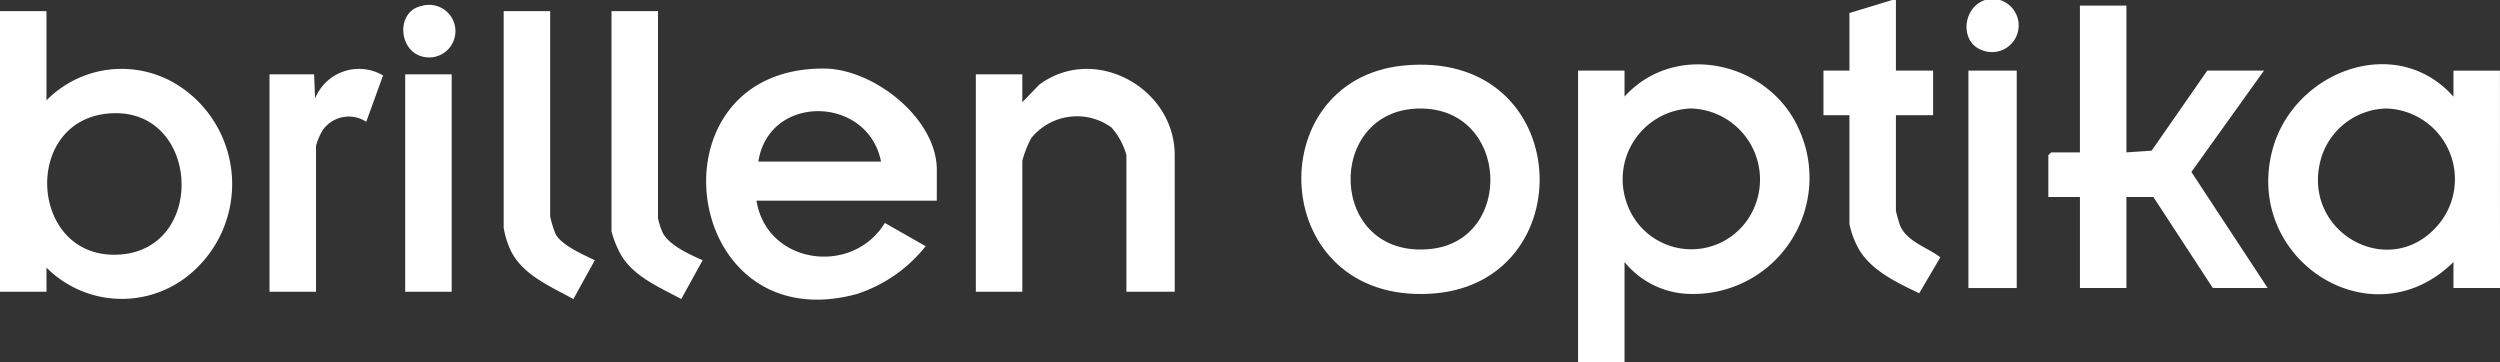
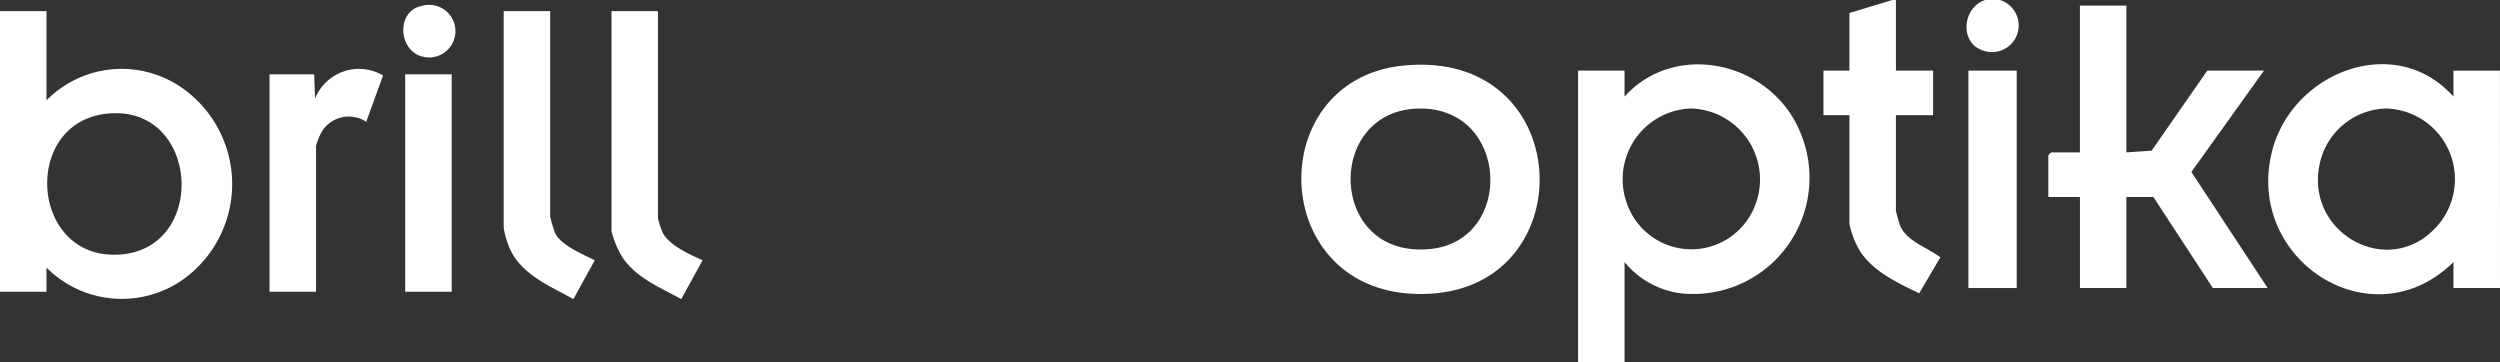
<svg xmlns="http://www.w3.org/2000/svg" width="163.595" height="23.712" viewBox="0 0 163.595 23.712">
  <rect x="0" y="0" width="163.595" height="23.712" fill="#333333" stroke="none" />
  <defs>
    <clipPath id="clip-path">
      <rect id="Rechteck_273" data-name="Rechteck 273" width="163.595" height="23.712" fill="#fff" />
    </clipPath>
  </defs>
  <g id="Gruppe_1110" data-name="Gruppe 1110" transform="translate(0 0)" style="isolation: isolate">
    <g id="Gruppe_1108" data-name="Gruppe 1108" transform="translate(0 0)" clip-path="url(#clip-path)">
      <path id="Pfad_1917" data-name="Pfad 1917" d="M0,1.44H3.041V7.277a6.9,6.9,0,0,1,8.672-.949,7.675,7.675,0,0,1,.295,12.65,6.959,6.959,0,0,1-8.966-.757V19.8H0ZM6.9,8.159c-5.526.684-4.9,9.605.941,9.208S13.041,7.4,6.9,8.159" transform="translate(0 -0.71)" fill="#fff" />
      <path id="Pfad_1918" data-name="Pfad 1918" d="M308.045,22.934H305v-1.7c-5.34,5.272-13.71-.166-11.858-7.295,1.343-5.168,8.085-7.774,11.858-3.527v-1.7h3.041Zm-7.459-11.748a4.564,4.564,0,0,0-4.248,3.265c-1.4,4.864,4.66,8.217,7.813,4.163a4.627,4.627,0,0,0-3.565-7.428" transform="translate(-144.45 -4.086)" fill="#fff" />
      <path id="Pfad_1919" data-name="Pfad 1919" d="M240.184,0V4.621h2.433V7.539h-2.433V13.8a9.778,9.778,0,0,0,.268.948c.442,1.064,1.792,1.436,2.639,2.09l-1.384,2.355c-1.441-.7-3.159-1.482-3.976-2.94a5.533,5.533,0,0,1-.588-1.6V7.539h-1.7V4.621h1.7V.851L239.94,0Z" transform="translate(-116.119 0)" fill="#fff" />
      <path id="Pfad_1920" data-name="Pfad 1920" d="M256.108,0a1.745,1.745,0,1,1-1.161,3.289c-1.508-.532-1.287-2.811.188-3.289Z" transform="translate(-125.232 0)" fill="#fff" />
      <path id="Pfad_1921" data-name="Pfad 1921" d="M206.8,21.248v6.566H203.76V8.723H206.8v1.7c3.332-3.682,9.475-2.273,11.416,2.145A7.608,7.608,0,0,1,210.526,23.3a5.674,5.674,0,0,1-3.725-2.052M211.14,11.2a4.633,4.633,0,0,0-4.223,6.1,4.465,4.465,0,0,0,8.058.99,4.652,4.652,0,0,0-3.834-7.09" transform="translate(-100.494 -4.102)" fill="#fff" />
-       <path id="Pfad_1922" data-name="Pfad 1922" d="M106.269,17.5h-11.8c.679,4.189,6.286,4.933,8.4,1.459l2.671,1.52a9.452,9.452,0,0,1-4.525,3.135c-11.558,3.118-13.78-14.847-2.1-14.758,3.233.025,7.357,3.262,7.357,6.637Zm-3.649-2.554c-.845-4.332-7.341-4.475-8.028,0Z" transform="translate(-44.967 -4.369)" fill="#fff" />
      <path id="Pfad_1923" data-name="Pfad 1923" d="M174.678,8.41c11.274-1.151,11.91,14.337,1.795,14.927-10.615.618-11.236-13.963-1.795-14.927m1.079,2.808c-6.226.066-6.012,9.867.708,9.194,5.521-.553,5.184-9.256-.708-9.194" transform="translate(-82.871 -4.117)" fill="#fff" />
      <path id="Pfad_1924" data-name="Pfad 1924" d="M269.589.72v9.606l1.651-.113,3.64-5.237h3.71l-4.75,6.633,4.993,7.594h-3.588l-3.892-5.958h-1.764V19.2h-3.041V13.245H264.48V10.509l.182-.182h1.885V.72Z" transform="translate(-130.441 -0.355)" fill="#fff" />
-       <path id="Pfad_1925" data-name="Pfad 1925" d="M139.015,23.478h-3.162V14.541a4.553,4.553,0,0,0-.981-1.817,3.853,3.853,0,0,0-5.246.7,6.884,6.884,0,0,0-.584,1.482v8.573H126V9.251h3.041v1.824l1.105-1.144c3.61-2.679,8.868.191,8.868,4.61Z" transform="translate(-62.143 -4.387)" fill="#fff" />
      <path id="Pfad_1926" data-name="Pfad 1926" d="M68.081,1.44V14.877A7.177,7.177,0,0,0,68.421,16c.392.769,1.817,1.361,2.579,1.74l-1.4,2.54c-1.535-.852-3.447-1.62-4.18-3.35a5.791,5.791,0,0,1-.383-1.319V1.44Z" transform="translate(-32.078 -0.71)" fill="#fff" />
      <path id="Pfad_1927" data-name="Pfad 1927" d="M82,1.44V15a5.337,5.337,0,0,0,.3.92c.411.84,1.8,1.457,2.623,1.818l-1.4,2.54c-1.412-.764-3.153-1.479-3.976-2.947a6.628,6.628,0,0,1-.588-1.479V1.44Z" transform="translate(-38.943 -0.71)" fill="#fff" />
      <path id="Pfad_1928" data-name="Pfad 1928" d="M37.719,9.264l.061,1.582a3.1,3.1,0,0,1,4.449-1.508l-1.1,3.031a2.084,2.084,0,0,0-2.852.551,4.09,4.09,0,0,0-.434,1.026v9.546H34.8V9.264Z" transform="translate(-17.163 -4.4)" fill="#fff" />
      <rect id="Rechteck_271" data-name="Rechteck 271" width="3.162" height="14.227" transform="translate(128.809 4.621)" fill="#fff" />
      <rect id="Rechteck_272" data-name="Rechteck 272" width="3.041" height="14.227" transform="translate(26.516 4.864)" fill="#fff" />
      <path id="Pfad_1929" data-name="Pfad 1929" d="M53.259.717a1.721,1.721,0,1,1,.569,3.365c-2.062.053-2.379-2.99-.569-3.365" transform="translate(-25.682 -0.324)" fill="#fff" />
    </g>
  </g>
</svg>